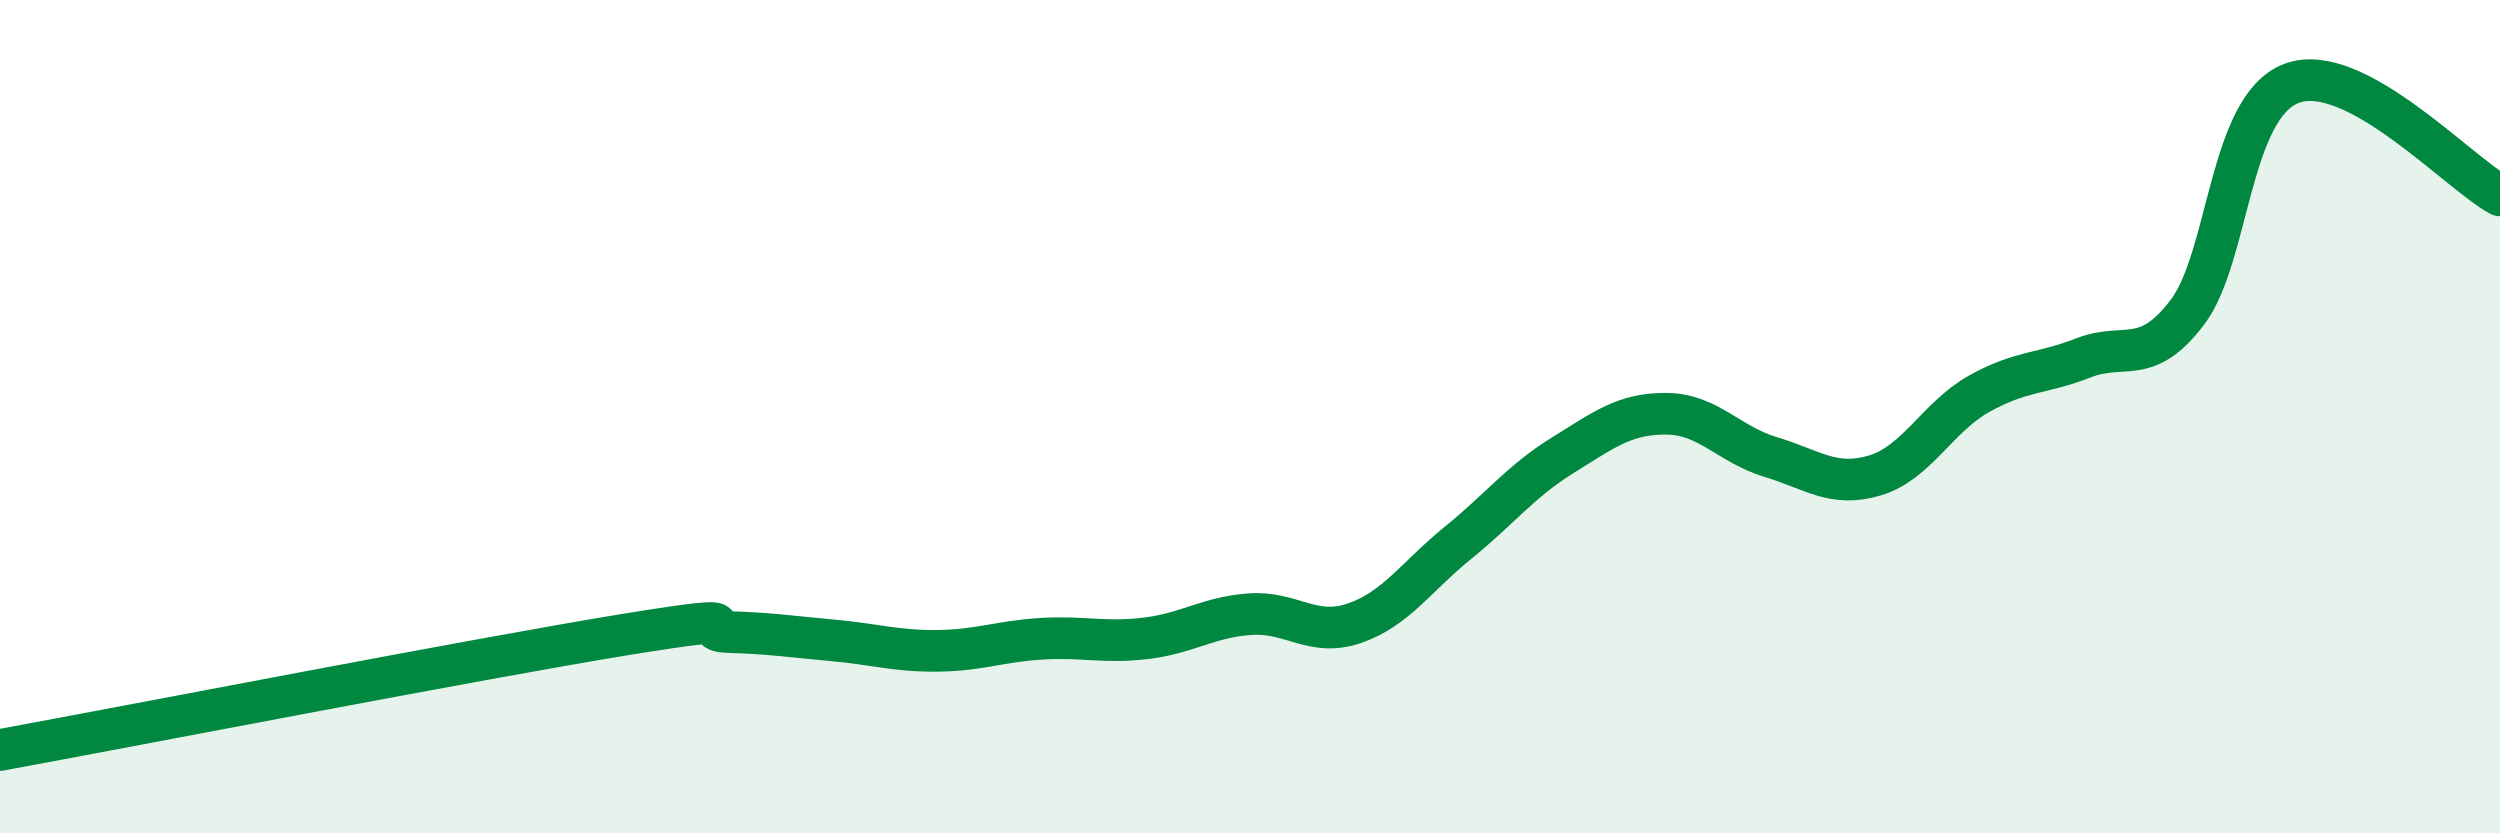
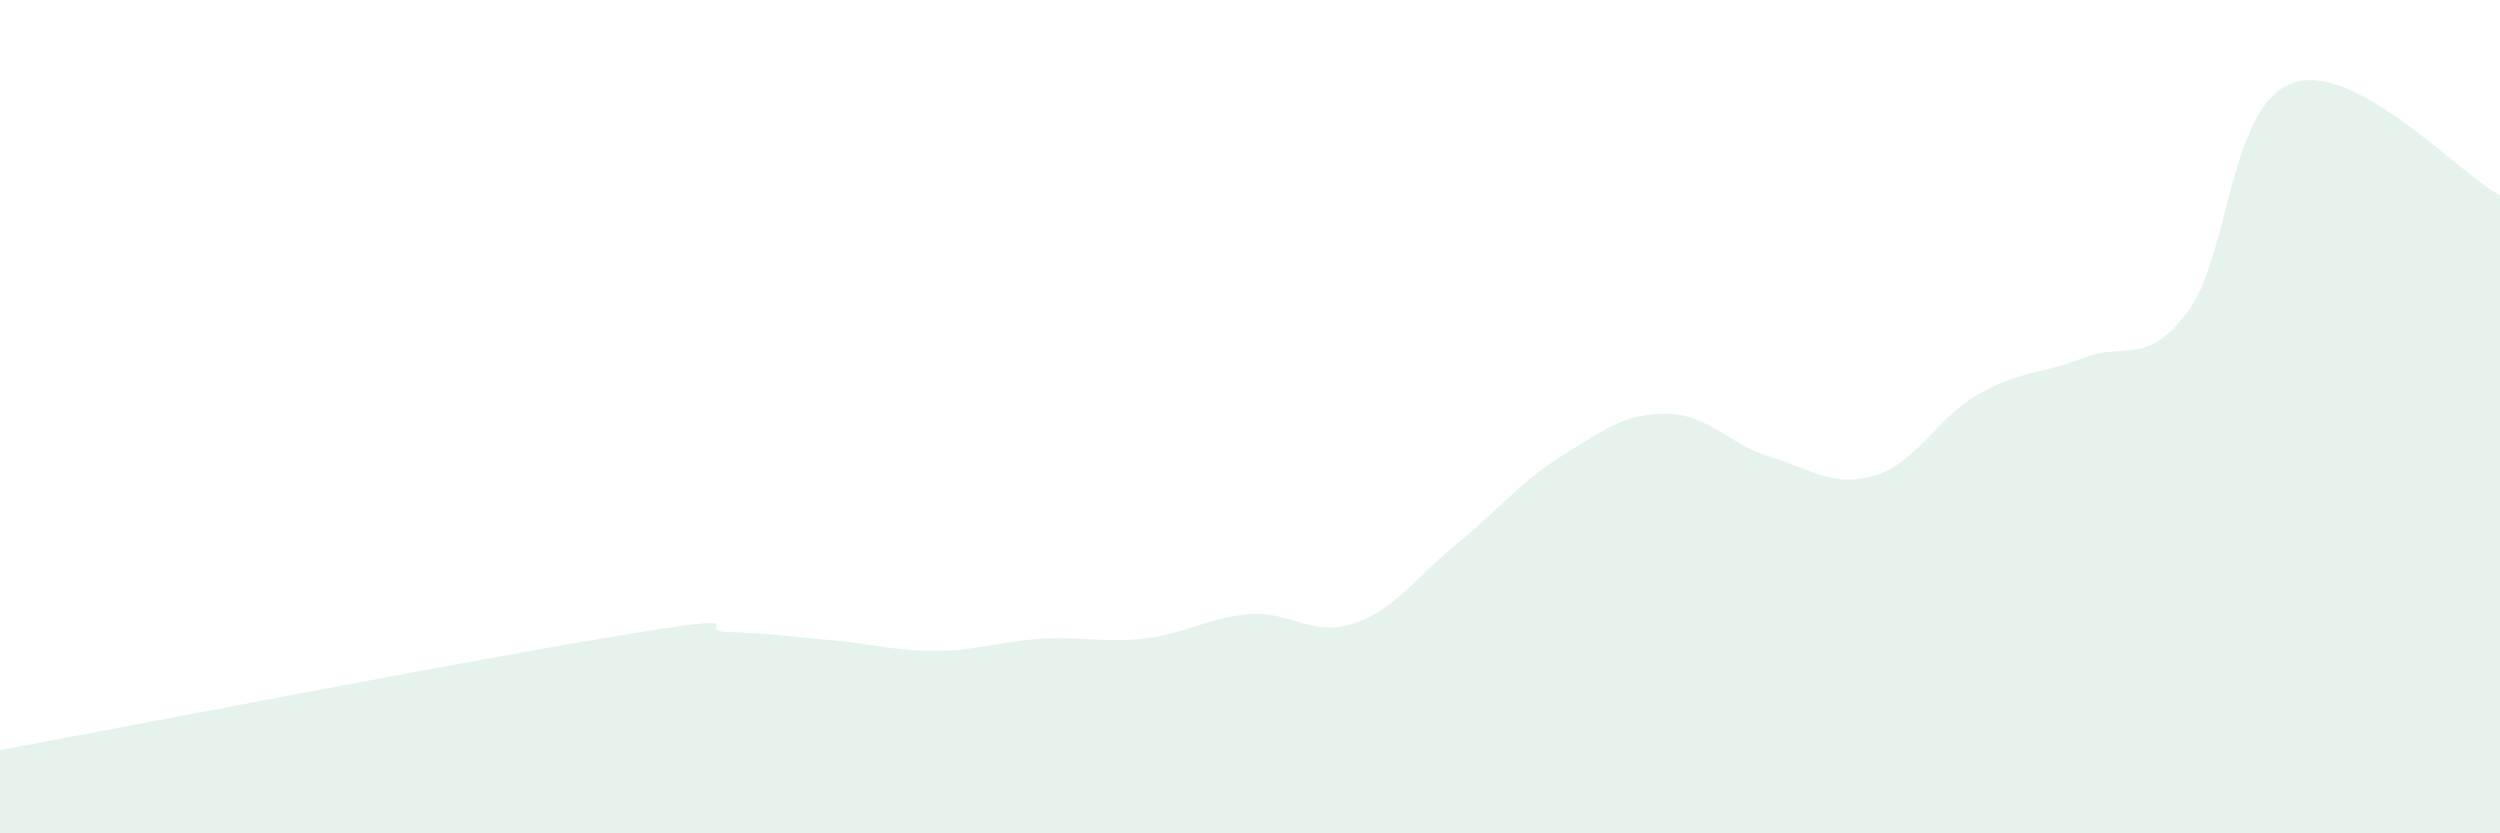
<svg xmlns="http://www.w3.org/2000/svg" width="60" height="20" viewBox="0 0 60 20">
  <path d="M 0,18 C 3,17.45 11.5,15.8 15,15.23 C 18.5,14.66 16.5,15.14 17.5,15.17 C 18.5,15.2 19,15.28 20,15.37 C 21,15.46 21.5,15.63 22.5,15.62 C 23.5,15.61 24,15.39 25,15.33 C 26,15.27 26.5,15.44 27.5,15.32 C 28.5,15.2 29,14.81 30,14.74 C 31,14.67 31.5,15.3 32.5,14.96 C 33.5,14.62 34,13.83 35,13.02 C 36,12.21 36.5,11.55 37.5,10.93 C 38.5,10.31 39,9.92 40,9.93 C 41,9.94 41.5,10.67 42.5,10.97 C 43.5,11.27 44,11.71 45,11.41 C 46,11.11 46.5,10.01 47.5,9.45 C 48.5,8.89 49,8.98 50,8.59 C 51,8.2 51.5,8.81 52.5,7.49 C 53.5,6.17 53.5,2.56 55,2 C 56.5,1.44 59,4.15 60,4.69L60 20L0 20Z" fill="#008740" opacity="0.1" stroke-linecap="round" stroke-linejoin="round" />
-   <path d="M 0,18 C 3,17.45 11.5,15.8 15,15.23 C 18.5,14.66 16.5,15.14 17.5,15.17 C 18.5,15.2 19,15.28 20,15.37 C 21,15.46 21.5,15.63 22.5,15.62 C 23.5,15.61 24,15.39 25,15.33 C 26,15.27 26.5,15.44 27.5,15.32 C 28.5,15.2 29,14.81 30,14.74 C 31,14.67 31.5,15.3 32.5,14.96 C 33.5,14.62 34,13.83 35,13.02 C 36,12.21 36.5,11.55 37.5,10.93 C 38.5,10.31 39,9.92 40,9.93 C 41,9.94 41.5,10.67 42.5,10.97 C 43.5,11.27 44,11.71 45,11.41 C 46,11.11 46.5,10.01 47.5,9.45 C 48.5,8.89 49,8.98 50,8.59 C 51,8.2 51.5,8.81 52.5,7.49 C 53.5,6.17 53.5,2.56 55,2 C 56.5,1.44 59,4.15 60,4.69" stroke="#008740" stroke-width="1" fill="none" stroke-linecap="round" stroke-linejoin="round" />
</svg>